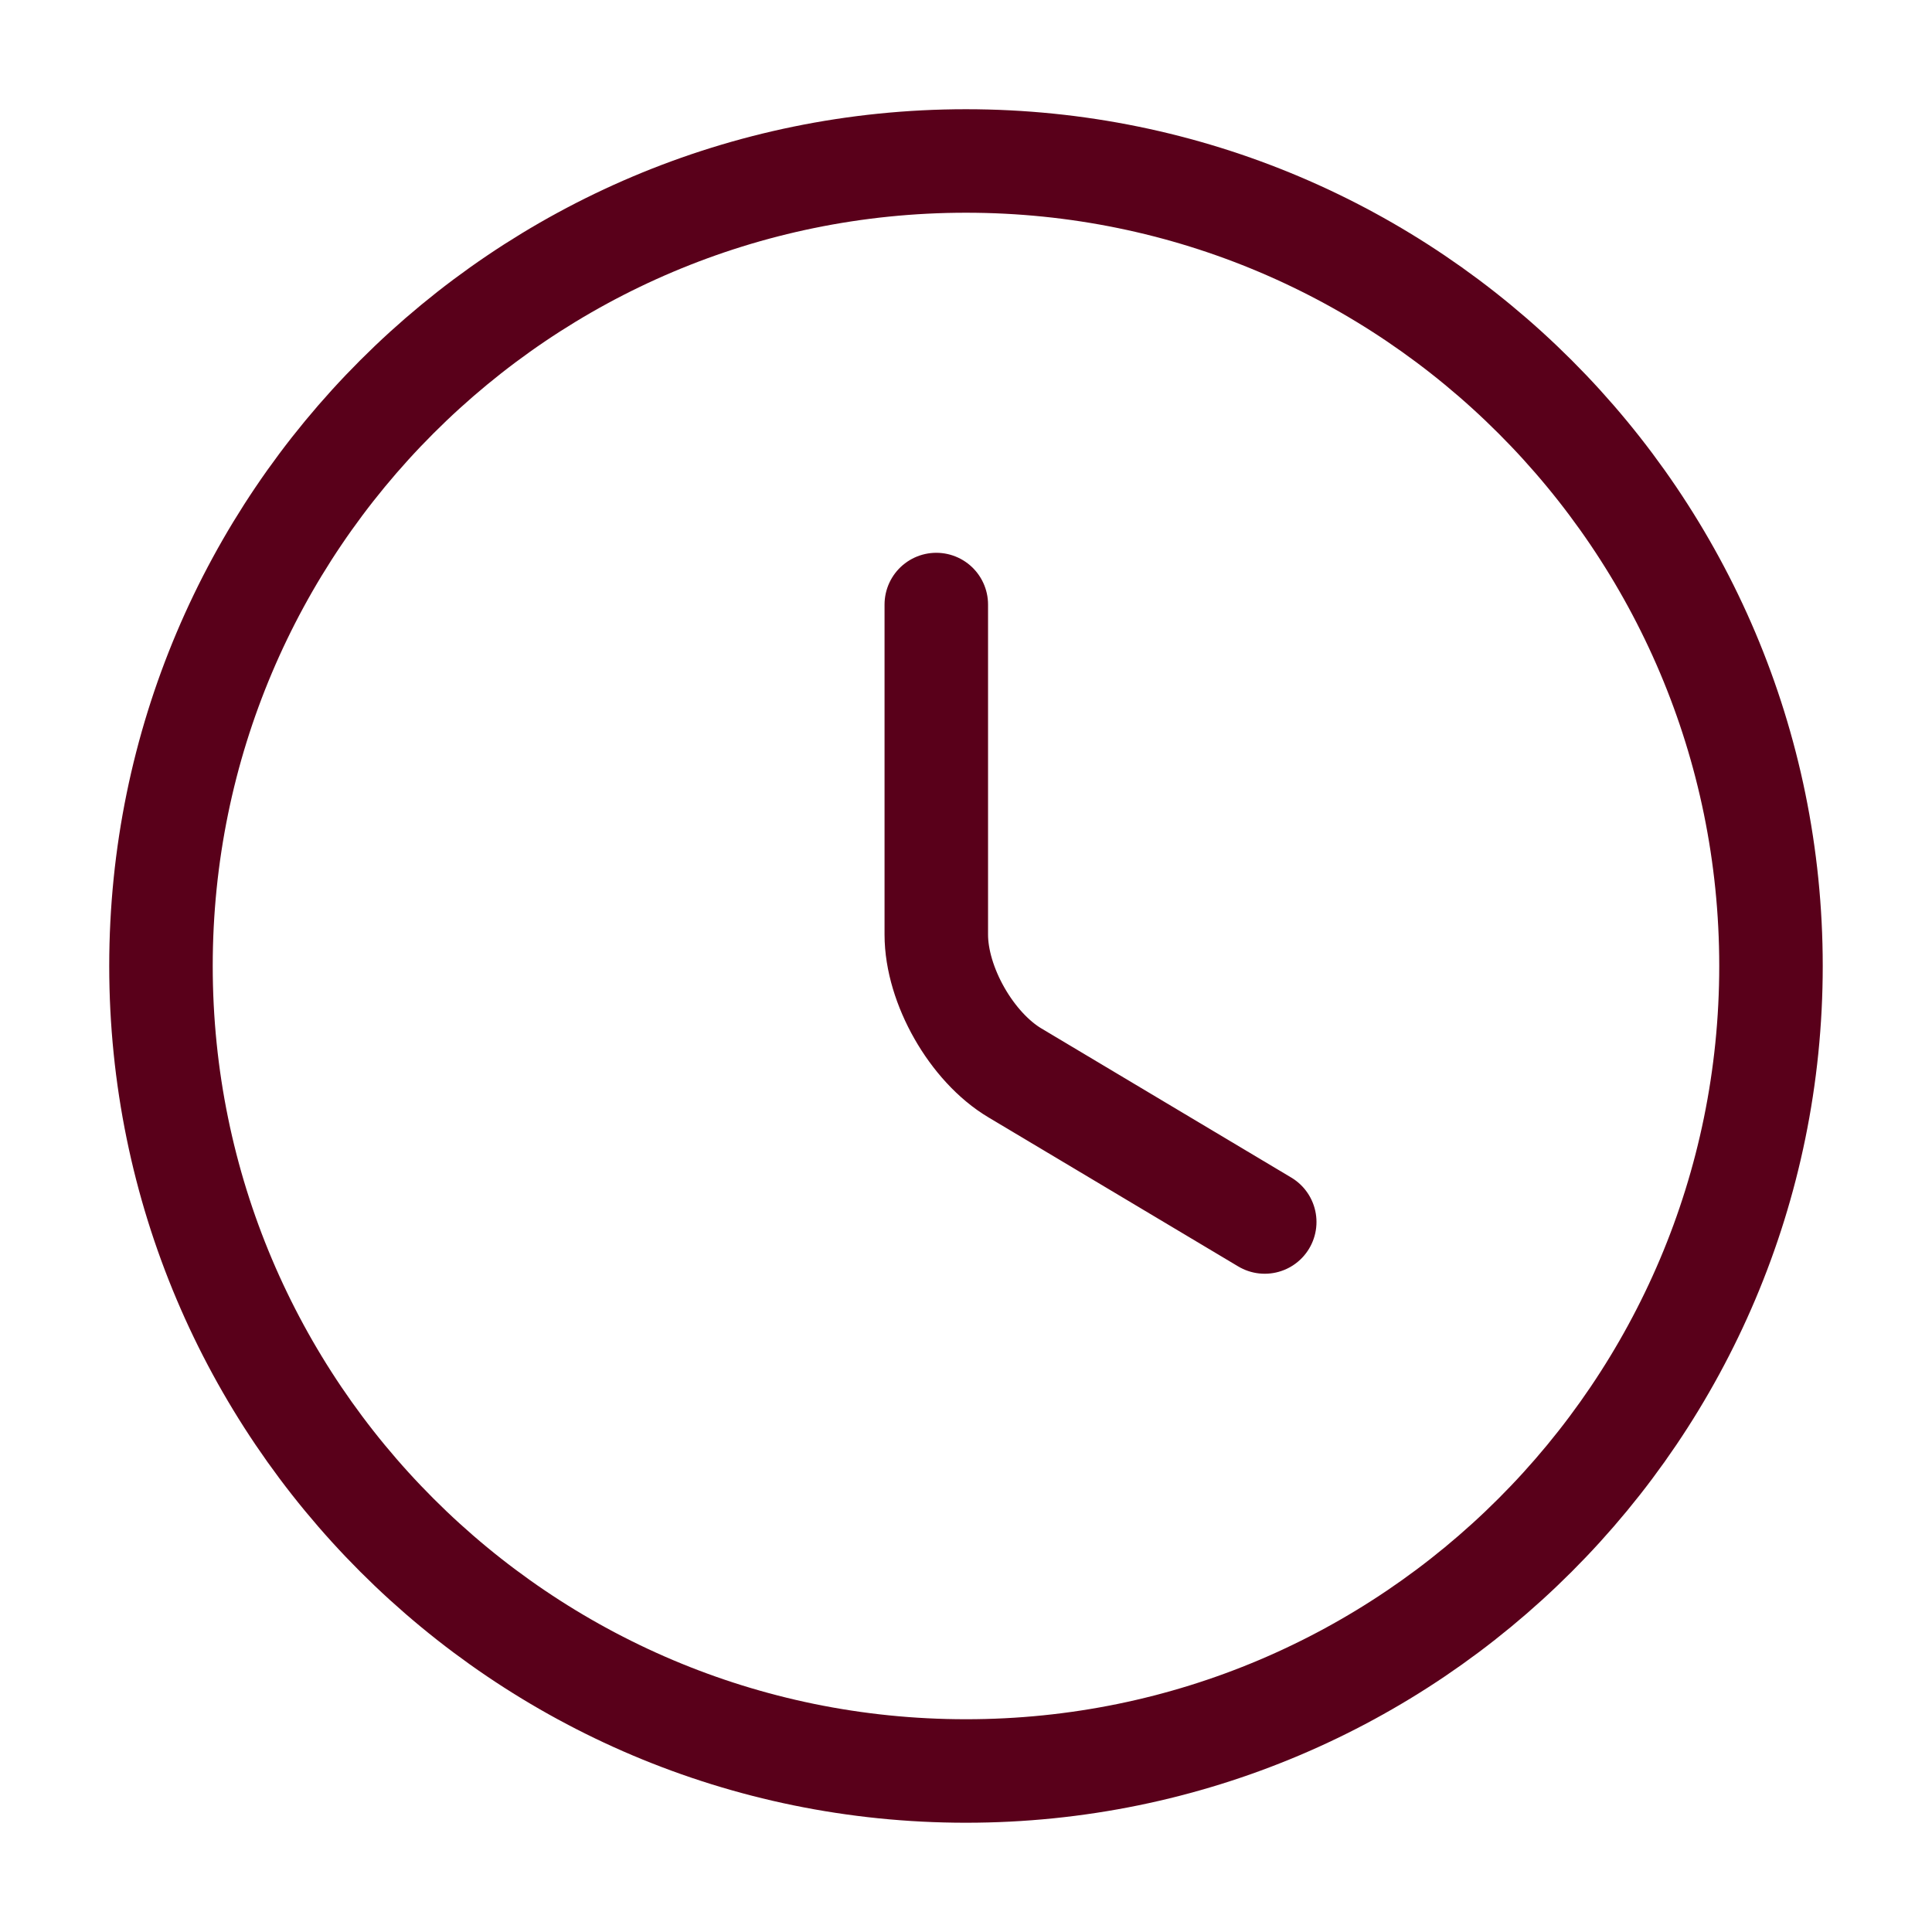
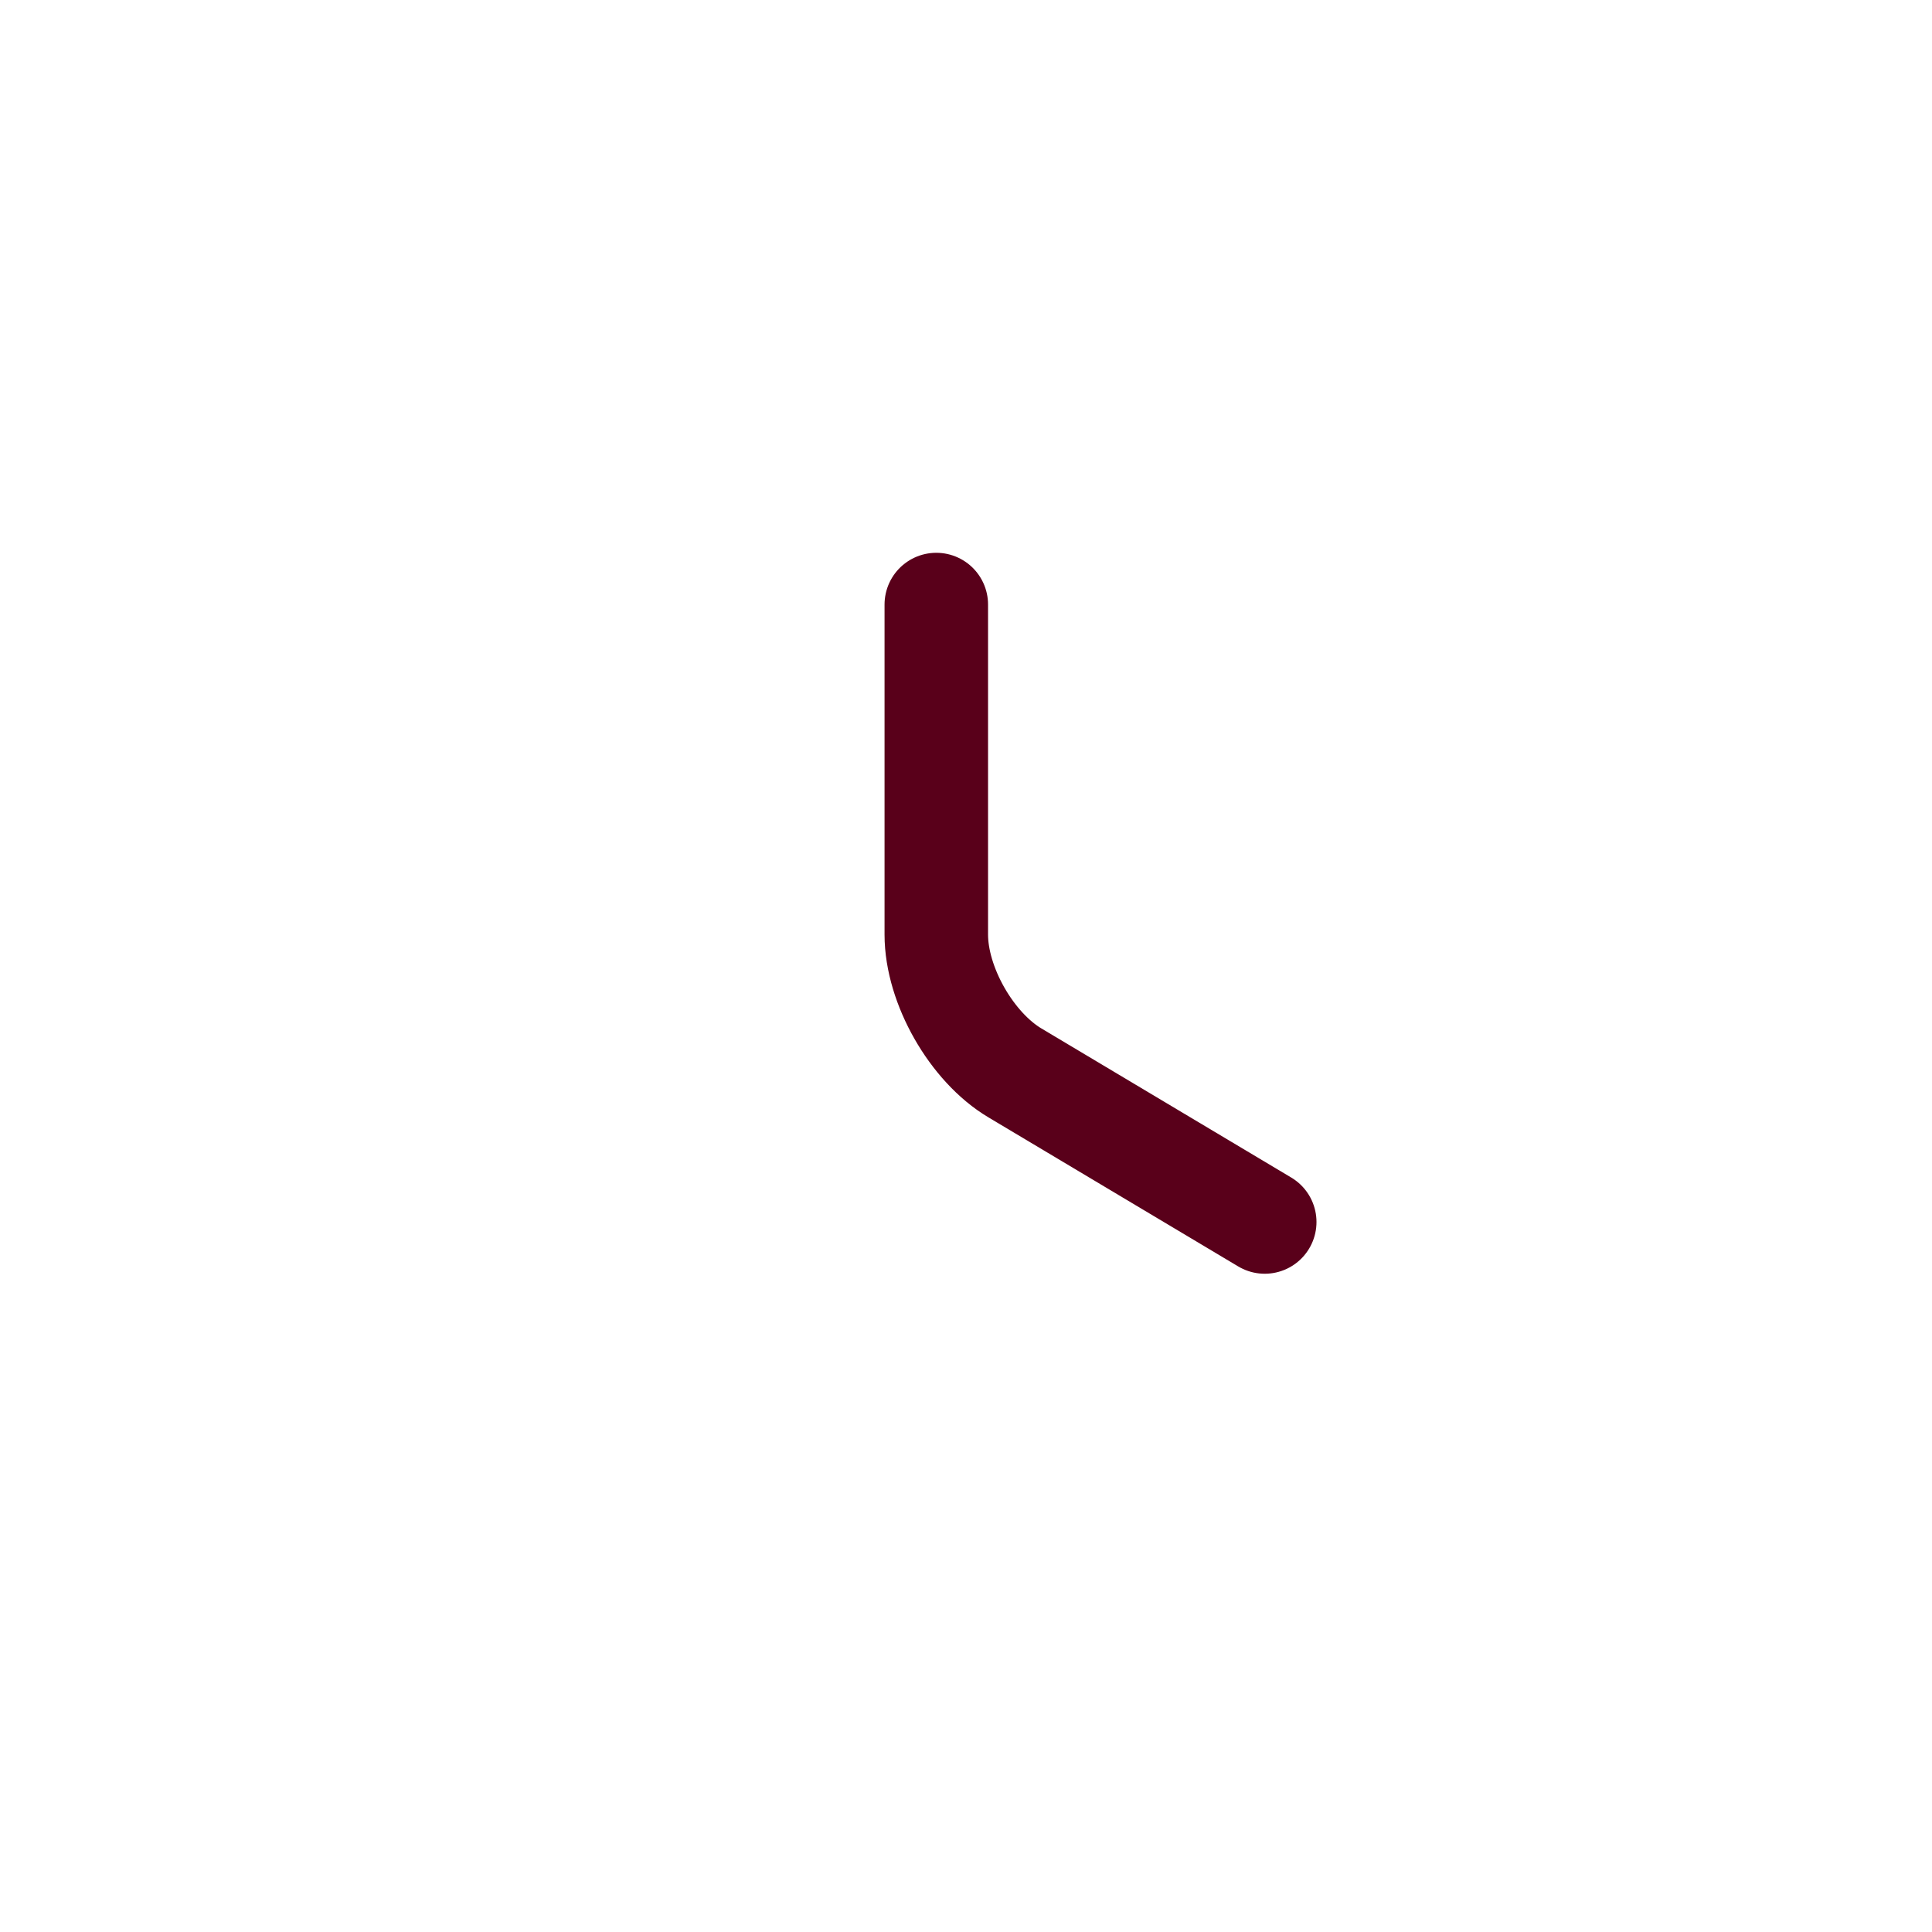
<svg xmlns="http://www.w3.org/2000/svg" width="56" height="56" viewBox="0 0 56 56" fill="none">
-   <path d="M51.333 27.999C51.333 40.879 40.879 51.333 27.999 51.333C15.119 51.333 4.666 40.879 4.666 27.999C4.666 15.119 15.119 4.666 27.999 4.666C40.879 4.666 51.333 15.119 51.333 27.999Z" stroke="#59001A" stroke-width="3" stroke-linecap="round" stroke-linejoin="round" />
  <path d="M36.659 35.42L29.425 31.103C28.165 30.357 27.139 28.56 27.139 27.09V17.523" stroke="#59001A" stroke-width="3" stroke-linecap="round" stroke-linejoin="round" />
</svg>